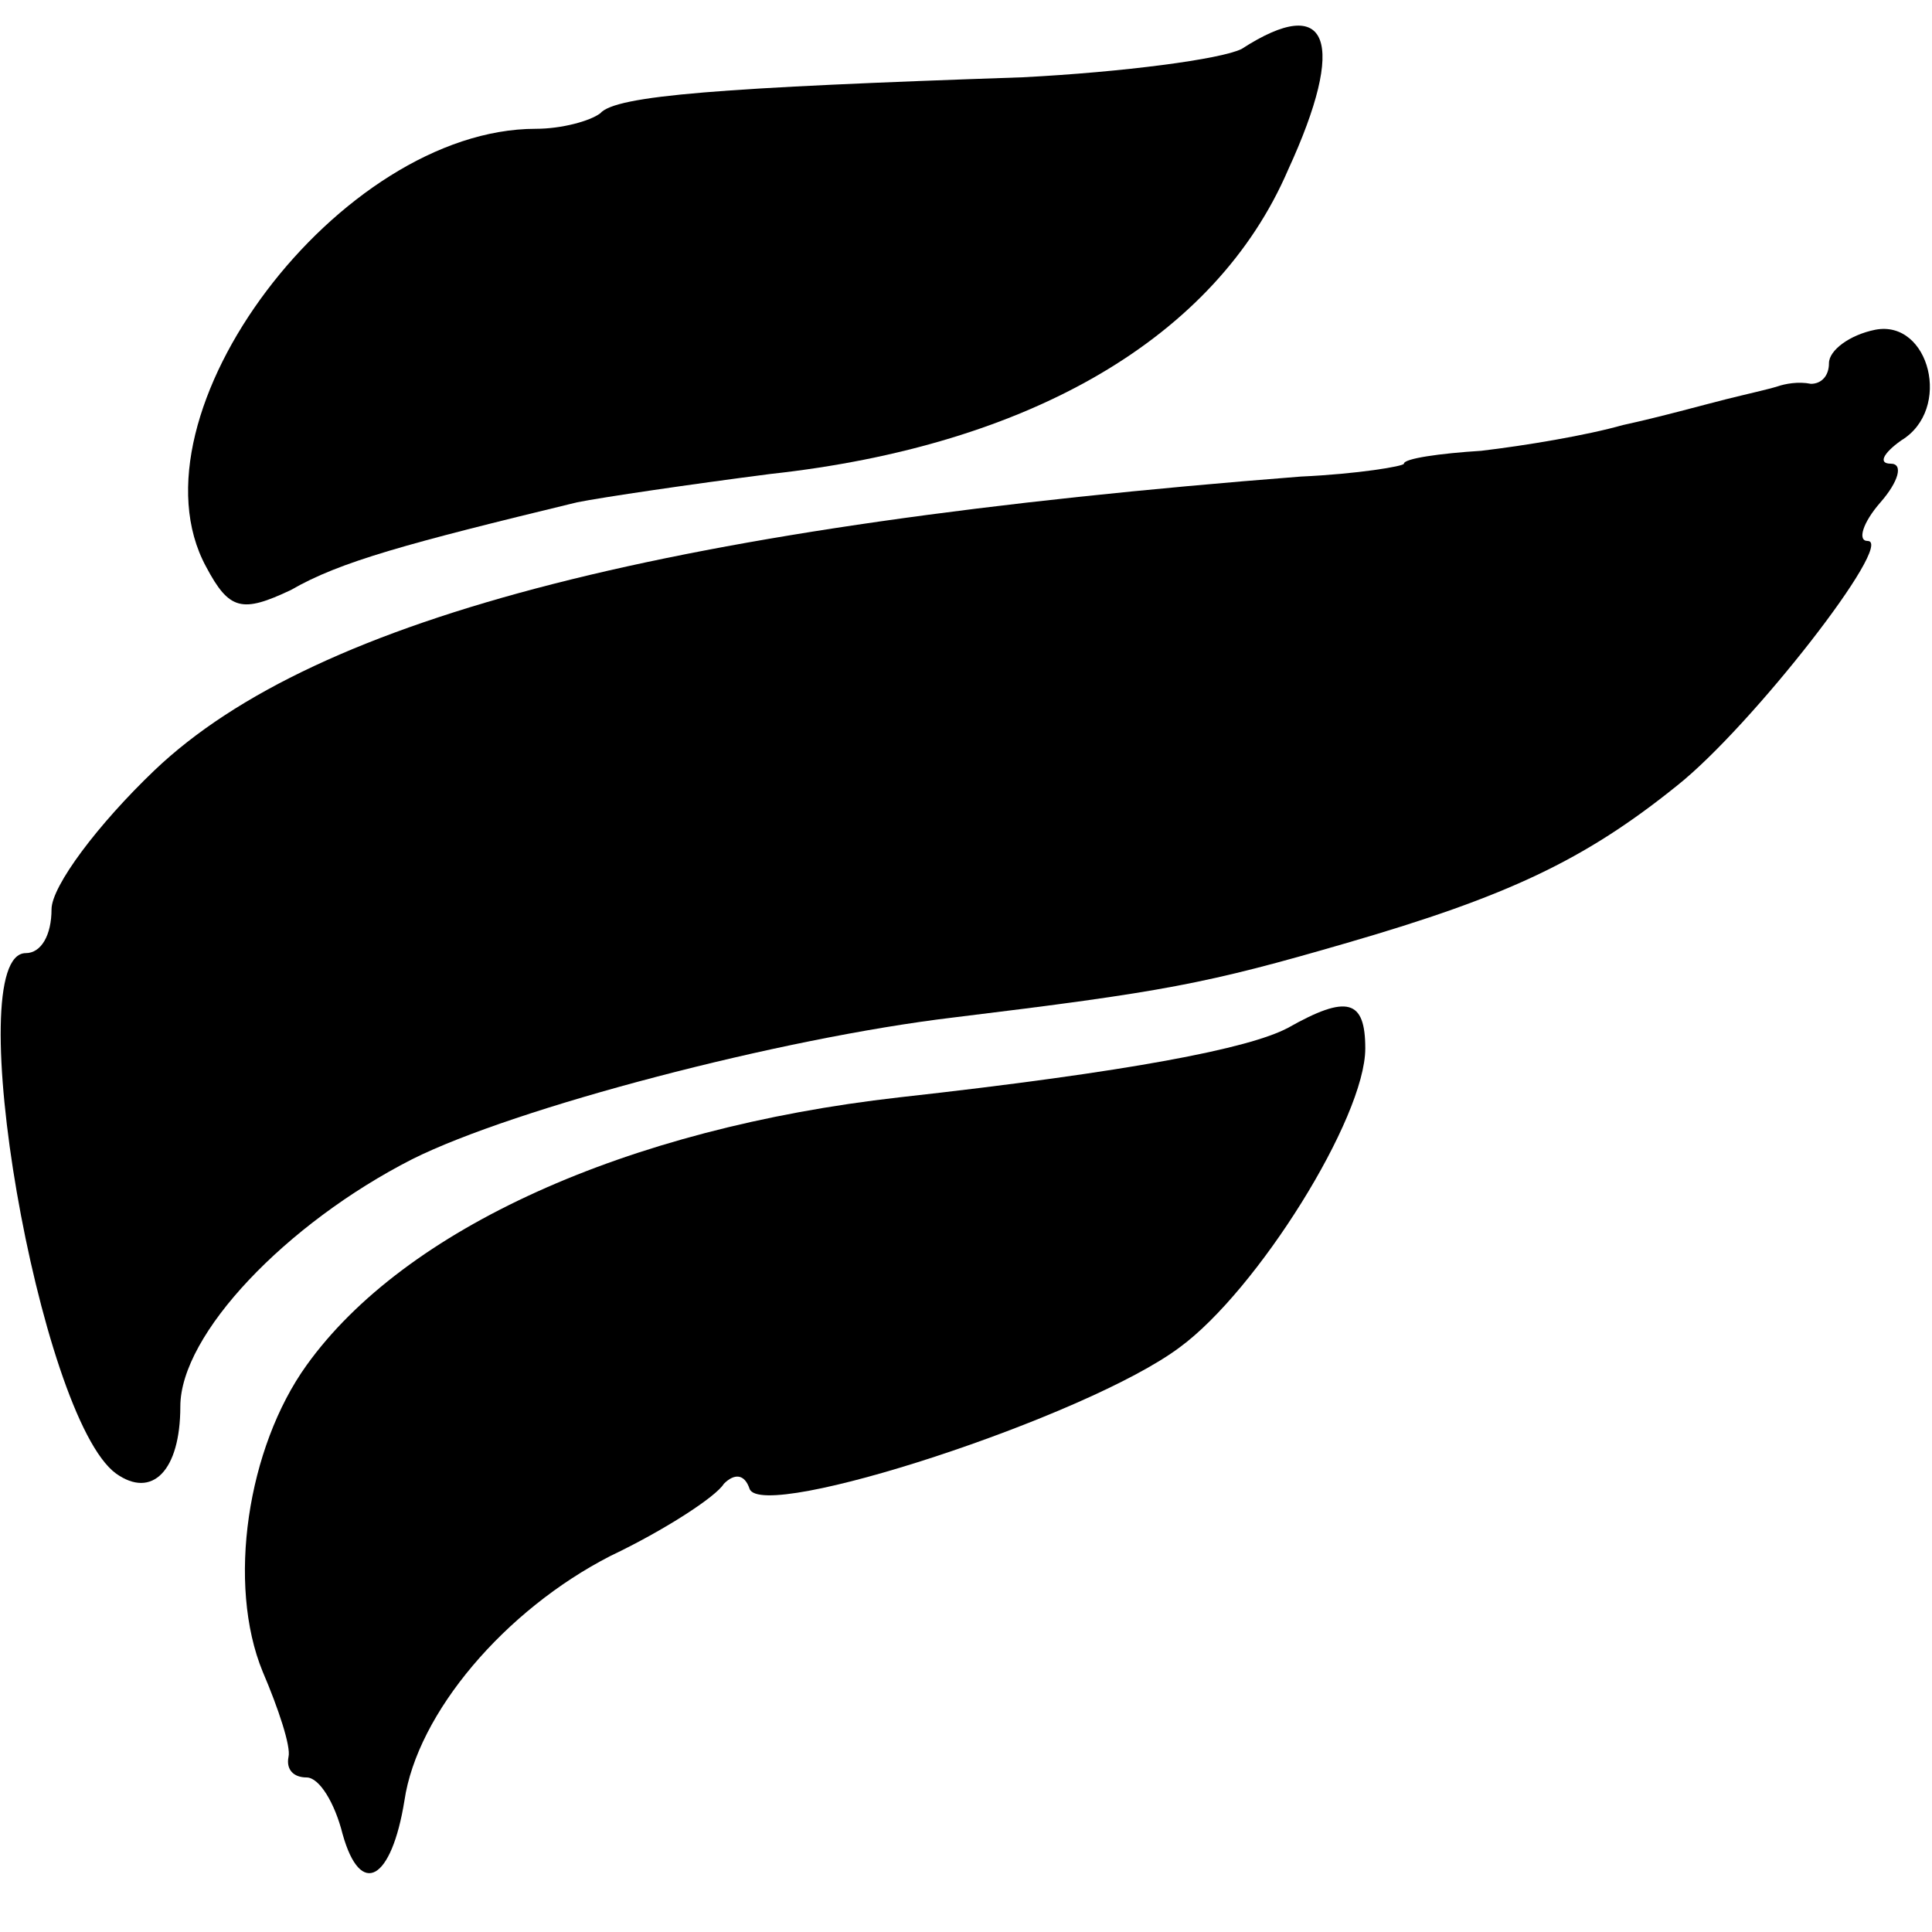
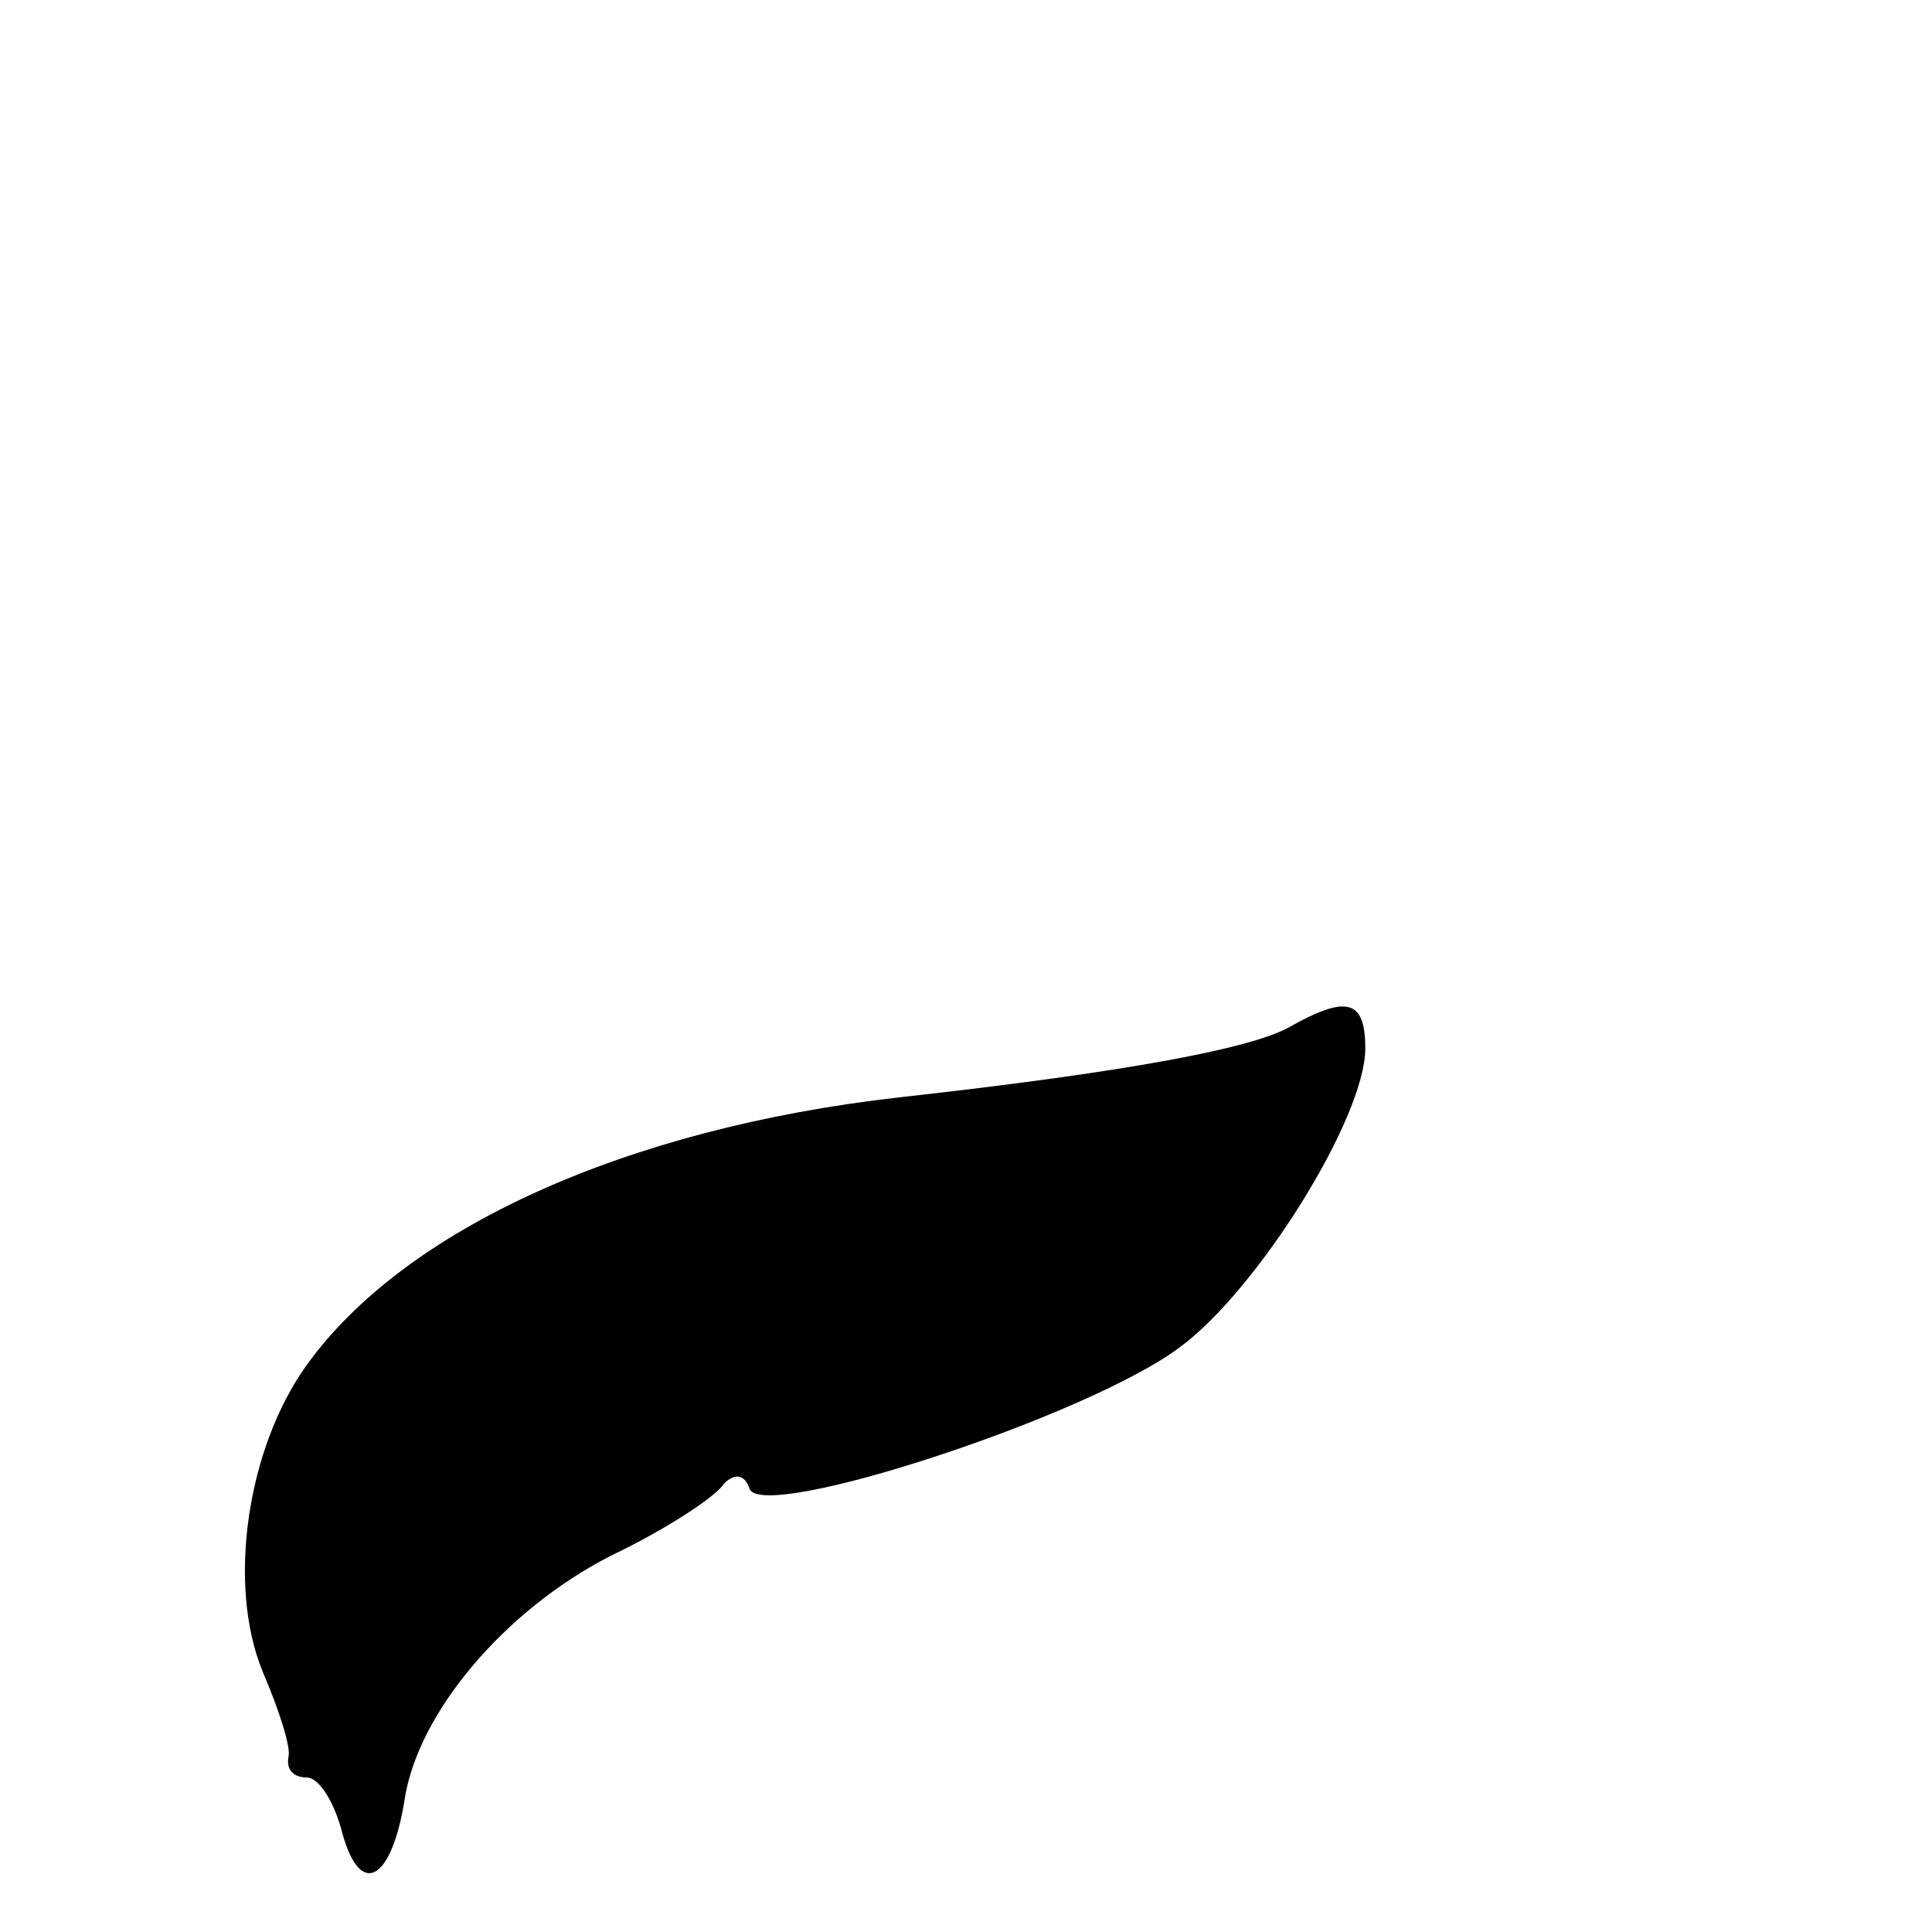
<svg xmlns="http://www.w3.org/2000/svg" version="1.0" width="75pt" height="75pt" viewBox="0 0 75 75" preserveAspectRatio="xMidYMid meet">
  <g transform="translate(0,75) scale(0.1,-0.1)" fill="#000000" stroke="none">
-     <path d="M482 731 c-8 -4 -46 -9 -85 -11 -117 -4 -158 -7 -164 -14 -4 -3 -15 -6 -25 -6 -76 0 -160 -111 -128 -170 9 -17 14 -18 33 -9 19 11 45 18 111 34 10 2 44 7 75 11 101 11 173 53 201 118 23 50 16 69 -18 47z" />
-     <path d="M728 622 c-10 -2 -18 -8 -18 -13 0 -5 -3 -8 -7 -8 -5 1 -10 0 -13 -1 -3 -1 -12 -3 -20 -5 -8 -2 -26 -7 -40 -10 -14 -4 -38 -8 -55 -10 -16 -1 -30 -3 -30 -5 0 -1 -18 -4 -40 -5 -243 -19 -382 -54 -445 -114 -22 -21 -40 -45 -40 -54 0 -10 -4 -17 -10 -17 -26 0 5 -180 35 -202 14 -10 25 1 25 26 0 28 41 71 90 96 40 20 143 47 210 55 82 10 98 13 153 29 62 18 92 32 128 61 29 23 85 95 74 95 -4 0 -2 7 5 15 7 8 9 15 4 15 -5 0 -3 4 4 9 20 12 11 47 -10 43z" />
+     <path d="M482 731 z" />
    <path d="M500 351 c-15 -8 -61 -17 -151 -27 -106 -12 -192 -51 -230 -104 -23 -32 -31 -85 -17 -119 6 -14 11 -29 10 -33 -1 -5 2 -8 7 -8 5 0 11 -10 14 -22 7 -25 19 -18 24 13 5 34 39 74 80 95 21 10 41 23 44 28 4 4 8 4 10 -2 5 -13 131 28 167 55 30 22 72 89 72 116 0 19 -7 21 -30 8z" />
  </g>
</svg>